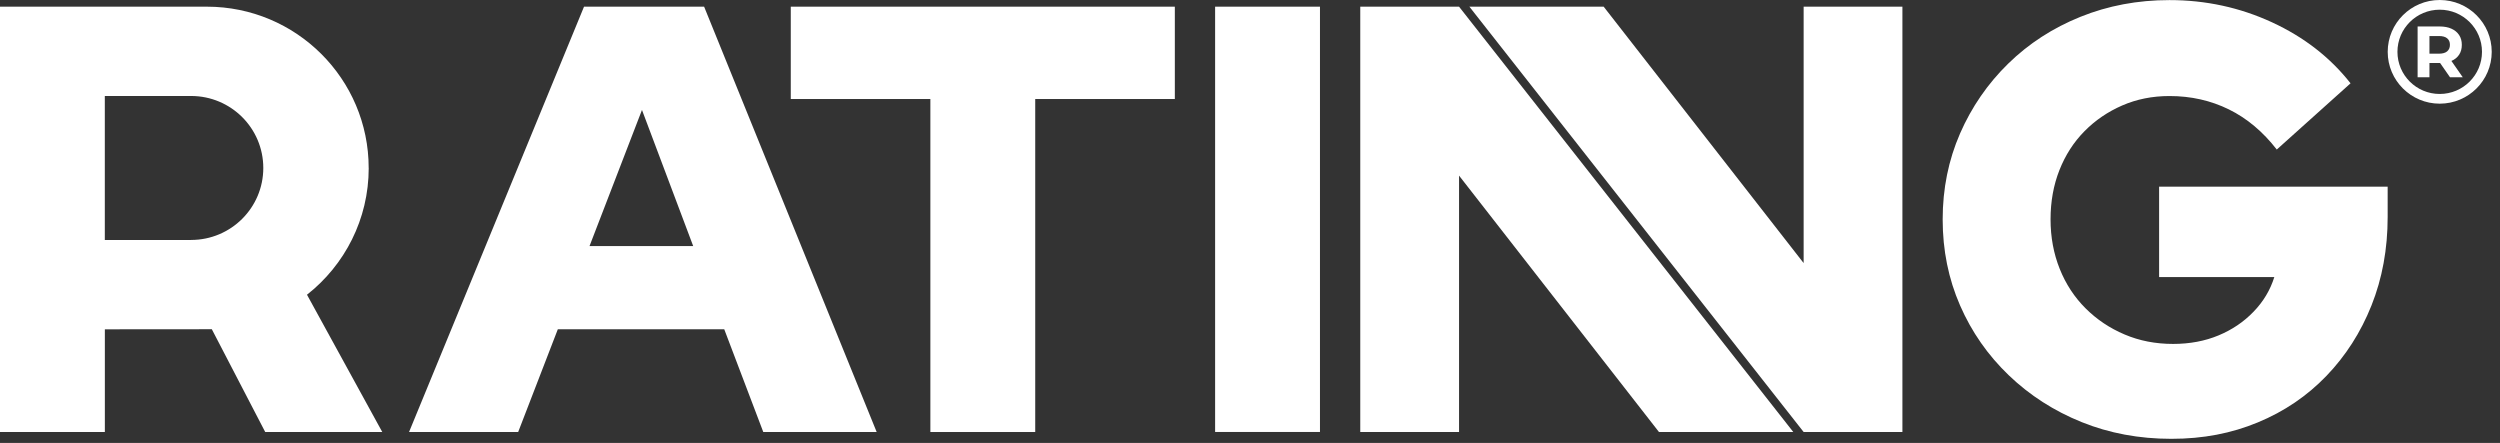
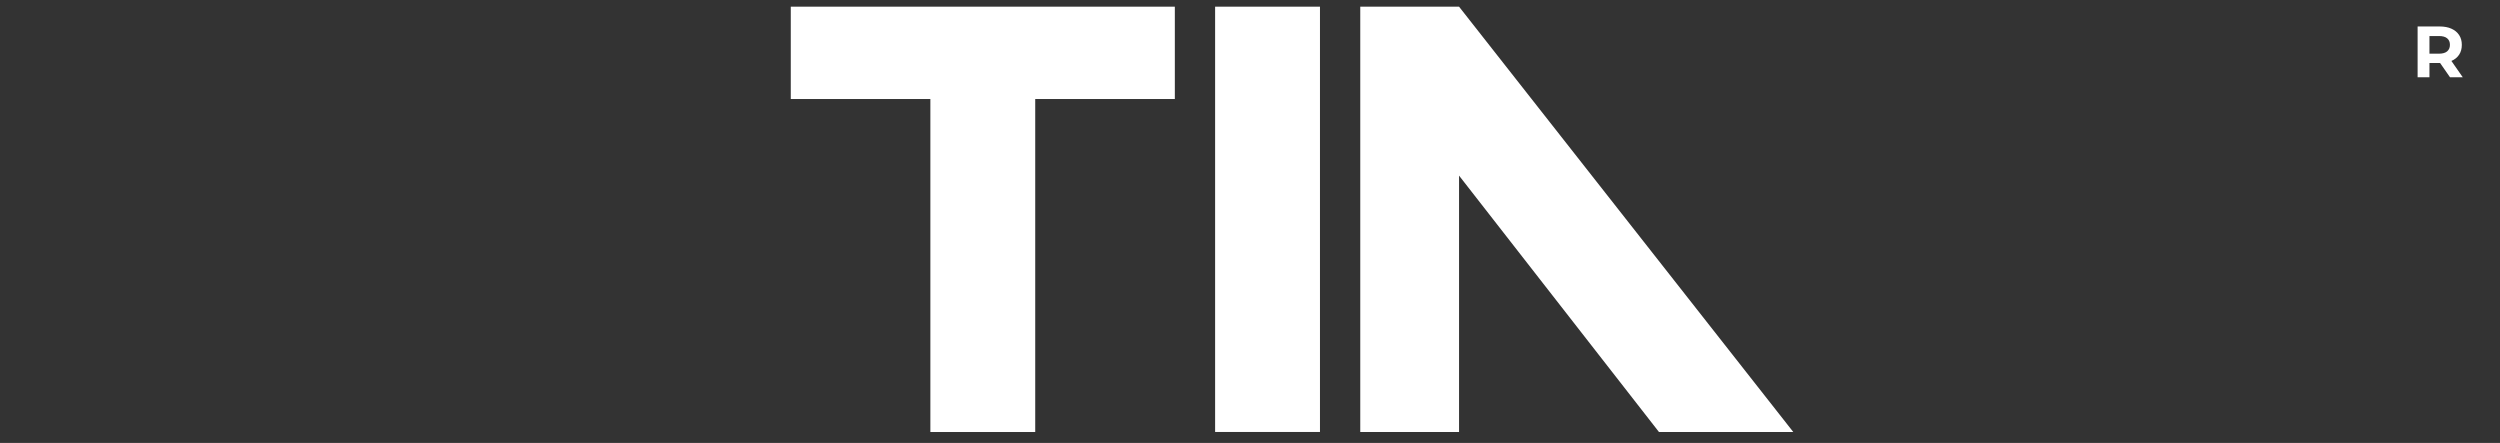
<svg xmlns="http://www.w3.org/2000/svg" width="254" height="45" viewBox="0 0 254 45" fill="none">
  <rect x="0" y="0" width="254" height="45" fill="#333333" stroke="none" />
  <g id="LOGO">
    <g id="NEW LOGO">
-       <path d="M59.337 0.678L41.561 43.888H52.648L56.675 33.453H73.583L77.547 43.888H89.068L71.538 0.678H59.337ZM59.896 24.998L65.225 11.17L70.428 24.998H59.896Z" fill="white" />
      <path d="M80.343 10.06H94.526V43.892H105.179V10.06H119.363V0.678H80.343V10.06Z" fill="white" />
      <path d="M134.109 0.678H123.456V43.888H134.109V0.678Z" fill="white" />
-       <path d="M219.365 18.952V28.151H231.07C230.658 29.467 229.956 30.644 228.962 31.669C227.974 32.7 226.783 33.502 225.401 34.078C224.018 34.653 222.479 34.943 220.788 34.943C219.012 34.943 217.37 34.626 215.862 33.984C214.354 33.346 213.034 32.463 211.898 31.331C210.761 30.198 209.884 28.86 209.267 27.317C208.65 25.774 208.336 24.098 208.336 22.287C208.336 20.477 208.636 18.809 209.236 17.288C209.835 15.768 210.681 14.448 211.777 13.338C212.869 12.227 214.153 11.353 215.616 10.716C217.079 10.078 218.681 9.757 220.417 9.757C222.605 9.757 224.618 10.212 226.457 11.117C228.296 12.022 229.915 13.382 231.32 15.193L238.815 8.464C236.747 5.833 234.085 3.764 230.824 2.261C227.562 0.758 224.094 0.009 220.417 0.009C217.195 0.009 214.18 0.575 211.374 1.708C208.565 2.841 206.122 4.424 204.037 6.461C201.952 8.499 200.319 10.867 199.142 13.56C197.965 16.258 197.375 19.17 197.375 22.296C197.375 25.422 197.965 28.334 199.142 31.032C200.319 33.73 201.97 36.093 204.095 38.131C206.22 40.169 208.69 41.752 211.495 42.885C214.3 44.017 217.338 44.584 220.6 44.584C223.862 44.584 226.712 44.026 229.396 42.916C232.081 41.805 234.403 40.231 236.363 38.193C238.322 36.156 239.853 33.77 240.944 31.032C242.036 28.294 242.586 25.302 242.586 22.051V18.965H219.361L219.365 18.952Z" fill="white" />
-       <path d="M37.458 17.07C37.458 8.018 30.098 0.678 21.015 0.678H0V43.888H10.653V33.458C10.653 33.458 21.351 33.458 21.521 33.449L26.944 43.888H38.836L31.19 29.944C35.011 26.943 37.462 22.287 37.462 17.066L37.458 17.07ZM19.413 24.383H10.649V9.752H19.413C23.467 9.752 26.751 13.025 26.751 17.066C26.751 21.106 23.467 24.379 19.413 24.379V24.383Z" fill="white" />
      <path d="M138.203 0.678V43.892H148.239V17.841L168.552 43.892H182.198L148.239 0.678H138.203Z" fill="white" />
-       <path d="M183.25 26.729L162.932 0.678H149.29L183.25 43.892H193.285V0.678H183.25V26.729Z" fill="white" />
      <path d="M250.215 7.848L249.06 6.189C249.06 6.189 249.065 6.189 249.069 6.189C249.405 6.047 249.664 5.833 249.848 5.556C250.031 5.28 250.121 4.945 250.121 4.557C250.121 4.169 250.031 3.839 249.848 3.563C249.664 3.282 249.405 3.068 249.069 2.916C248.734 2.765 248.336 2.689 247.87 2.689H245.629V7.848H246.832V6.403H247.866C247.866 6.403 247.902 6.403 247.915 6.403L248.922 7.853H250.21L250.215 7.848ZM246.832 3.661H247.803C248.166 3.661 248.447 3.737 248.631 3.893C248.819 4.049 248.913 4.267 248.913 4.553C248.913 4.838 248.819 5.057 248.631 5.217C248.447 5.373 248.17 5.454 247.803 5.454H246.832V3.661Z" fill="white" />
-       <path d="M247.875 0.985C250.242 0.985 252.17 2.903 252.17 5.266C252.17 7.63 250.246 9.547 247.875 9.547C245.503 9.547 243.58 7.63 243.58 5.266C243.58 2.903 245.503 0.985 247.875 0.985ZM247.875 0C244.958 0 242.591 2.359 242.591 5.266C242.591 8.174 244.958 10.533 247.875 10.533C250.792 10.533 253.159 8.174 253.159 5.266C253.159 2.359 250.792 0 247.875 0Z" fill="white" />
    </g>
  </g>
</svg>